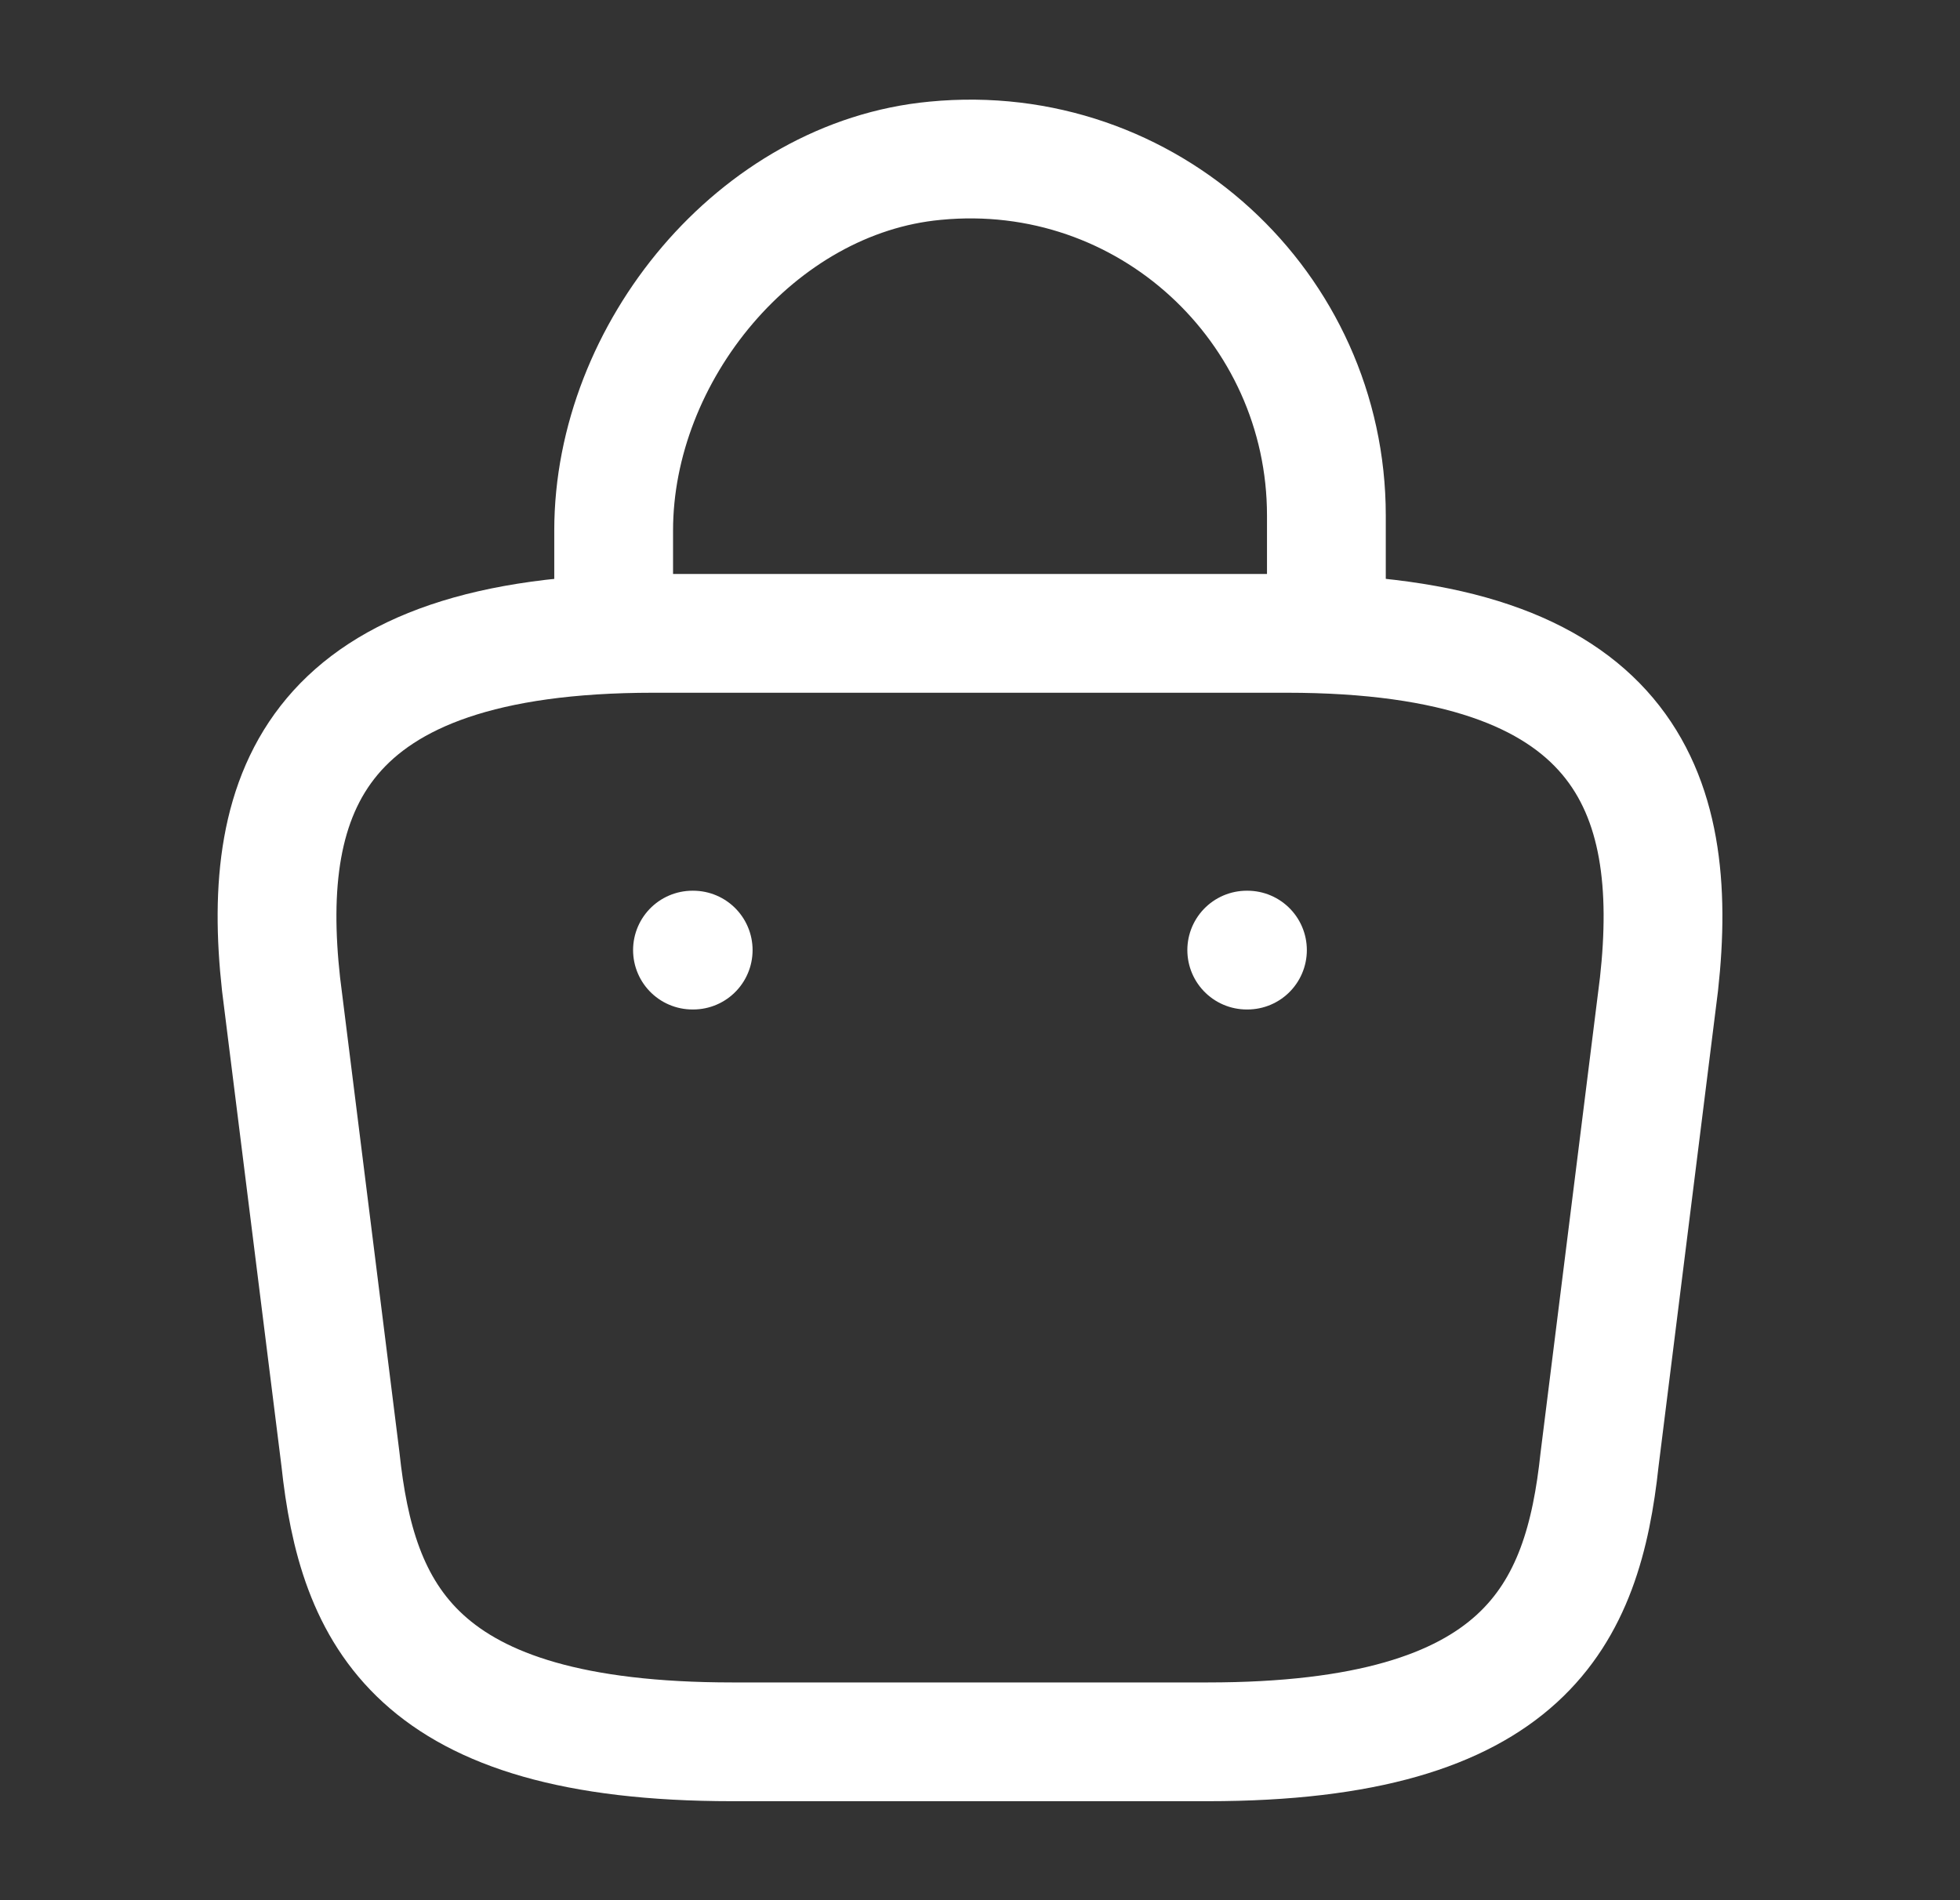
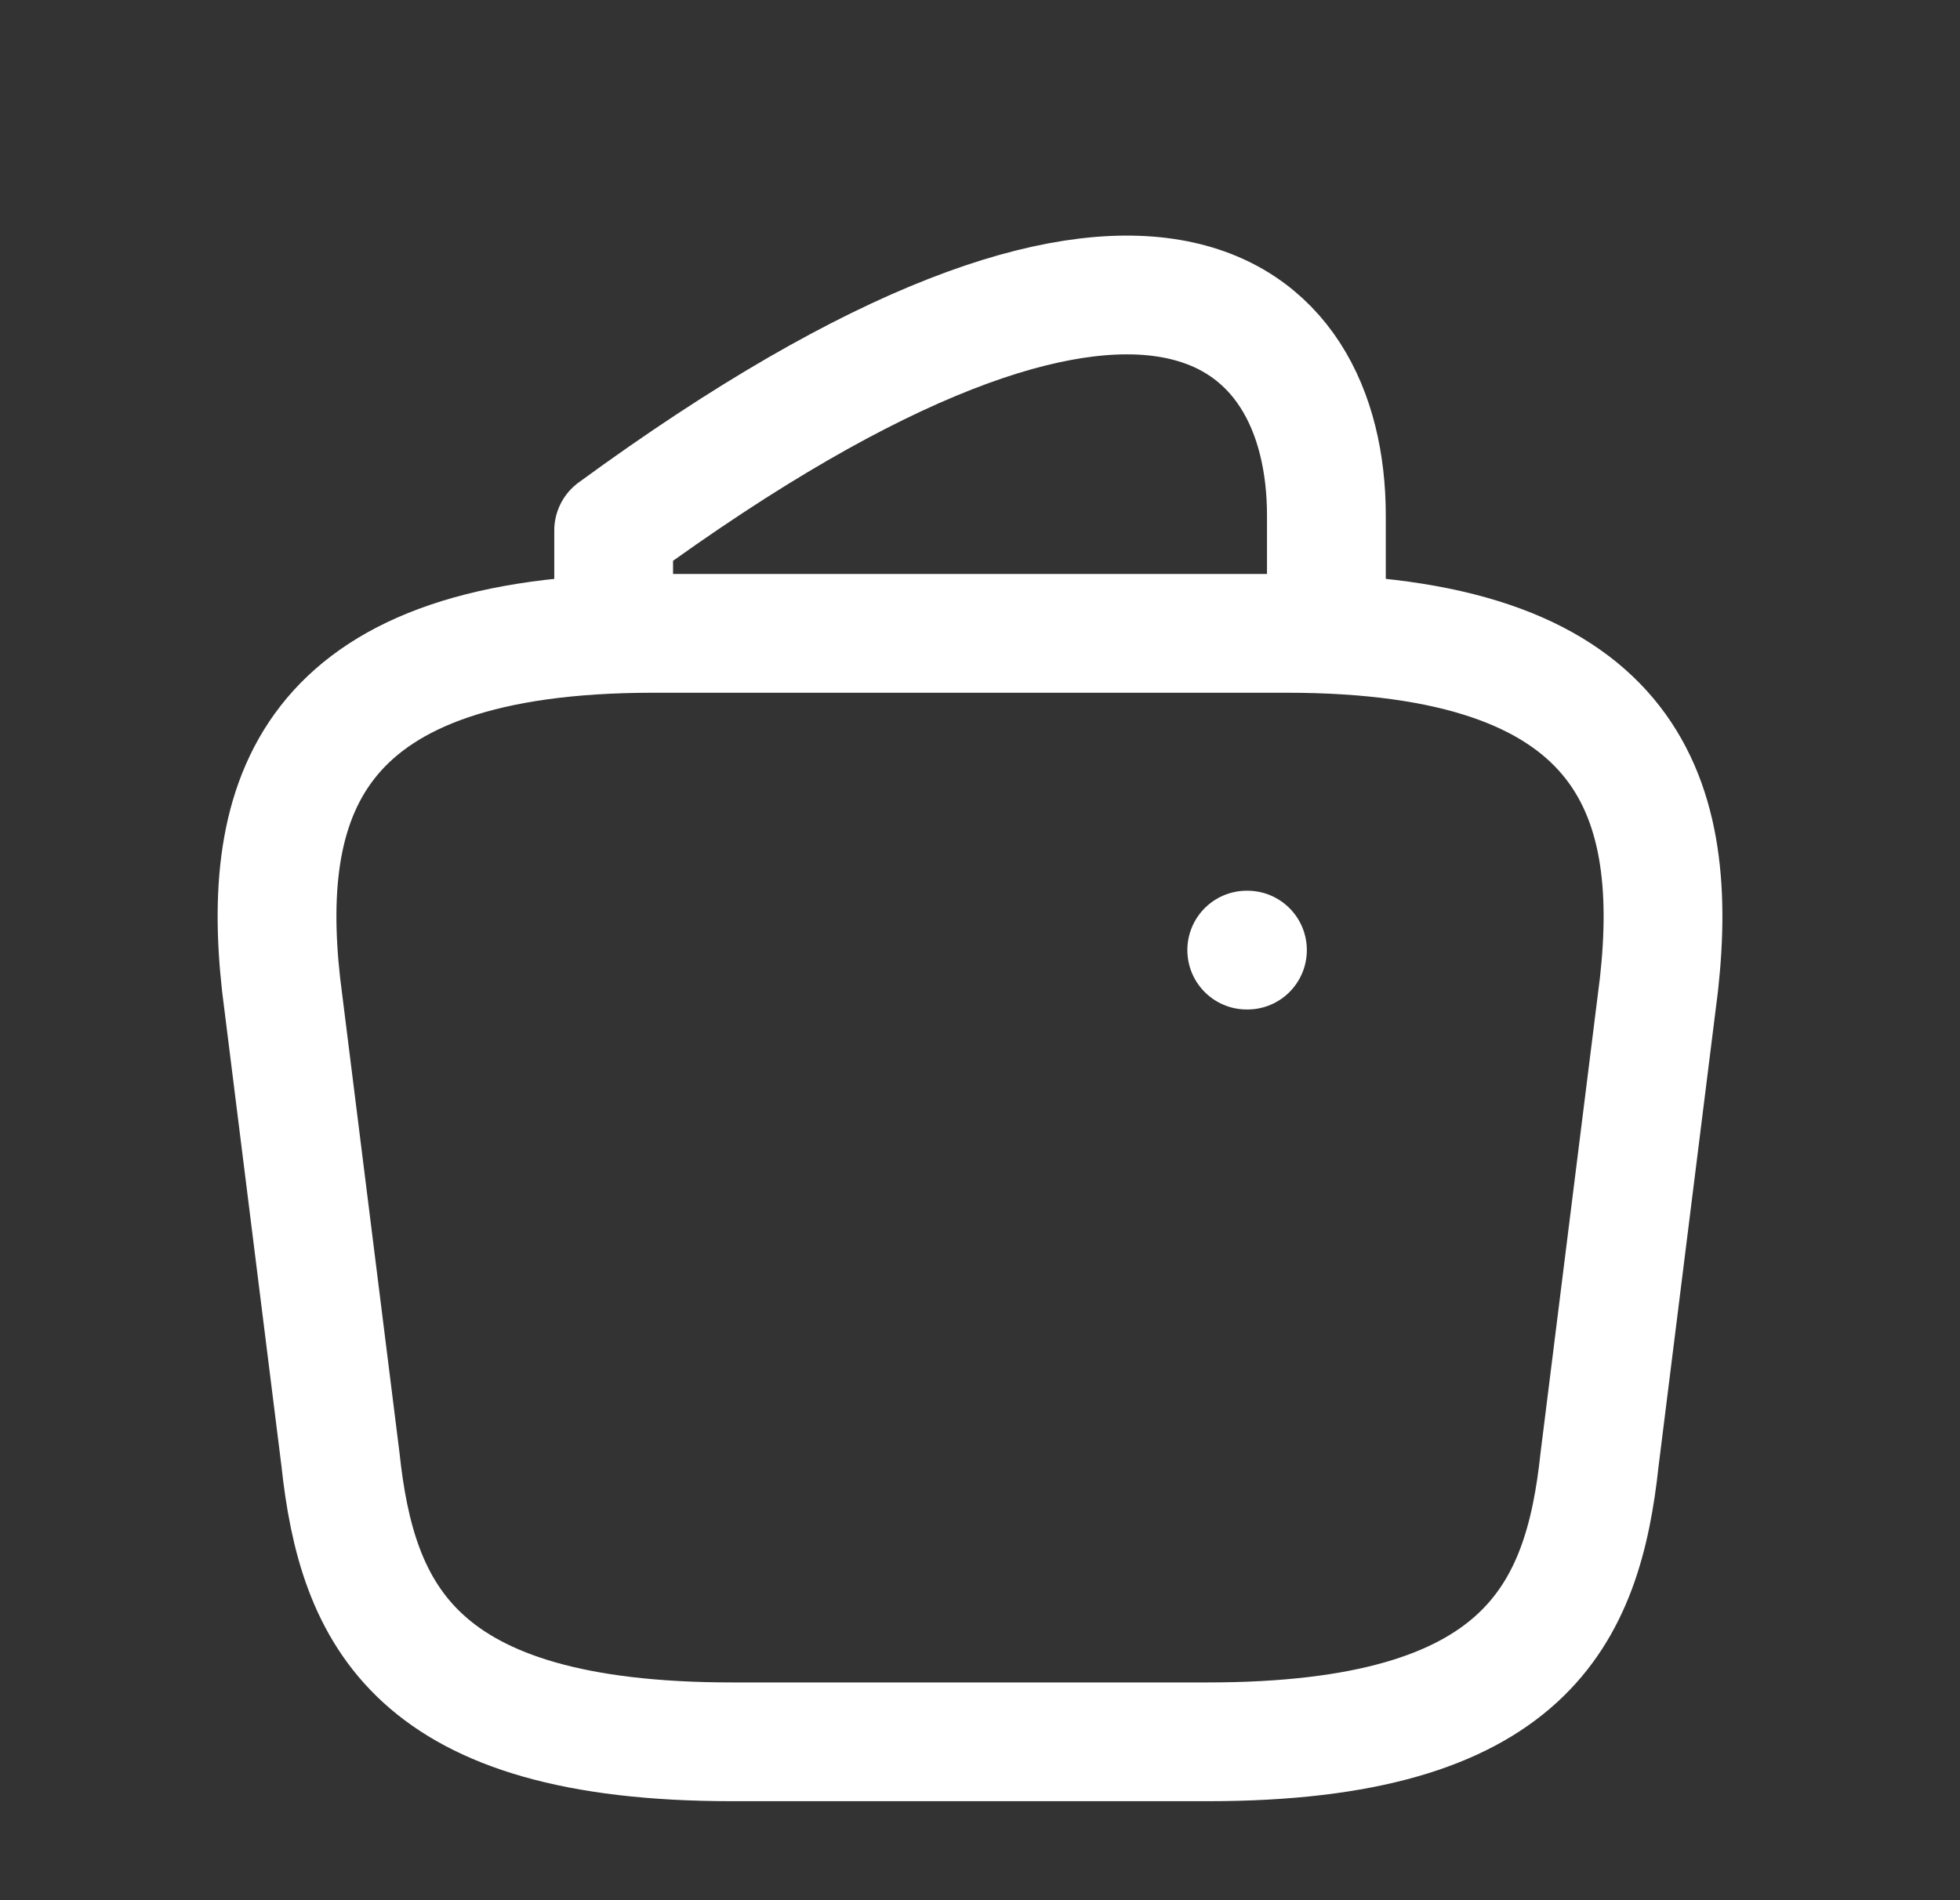
<svg xmlns="http://www.w3.org/2000/svg" width="33" height="32" viewBox="0 0 33 32" fill="none">
  <rect x="0" y="0" width="33" height="32" fill="#333333" stroke="none" />
-   <path d="M10.332 10.227V8.933C10.332 5.933 12.745 2.987 15.745 2.707C19.319 2.36 22.332 5.173 22.332 8.68V10.52" stroke="white" stroke-width="2" stroke-miterlimit="10" stroke-linecap="round" stroke-linejoin="round" />
+   <path d="M10.332 10.227V8.933C19.319 2.36 22.332 5.173 22.332 8.68V10.52" stroke="white" stroke-width="2" stroke-miterlimit="10" stroke-linecap="round" stroke-linejoin="round" />
  <path d="M12.332 29.333H20.332C25.692 29.333 26.652 27.186 26.932 24.573L27.932 16.573C28.292 13.32 27.358 10.666 21.665 10.666H10.998C5.305 10.666 4.372 13.32 4.732 16.573L5.732 24.573C6.012 27.186 6.972 29.333 12.332 29.333Z" stroke="white" stroke-width="2" stroke-miterlimit="10" stroke-linecap="round" stroke-linejoin="round" />
  <path d="M20.991 16H21.003" stroke="white" stroke-width="2" stroke-linecap="round" stroke-linejoin="round" />
-   <path d="M11.659 16H11.671" stroke="white" stroke-width="2" stroke-linecap="round" stroke-linejoin="round" />
</svg>